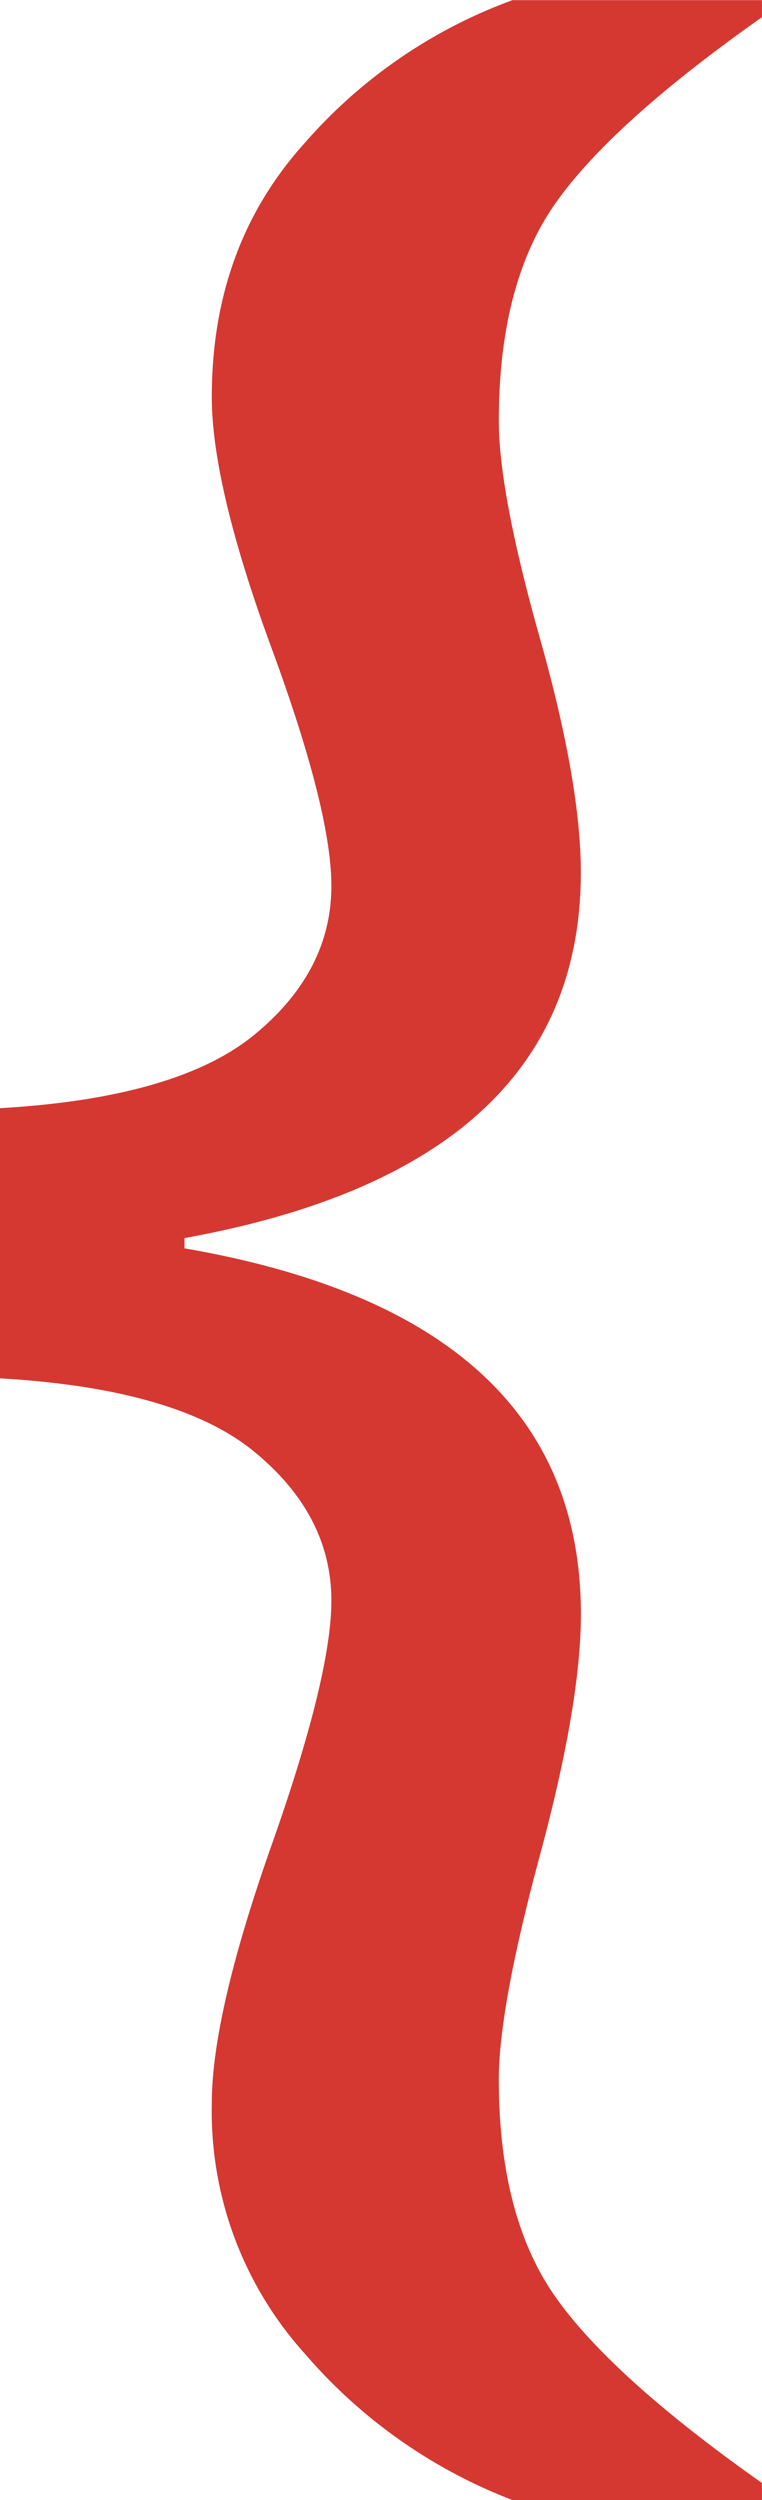
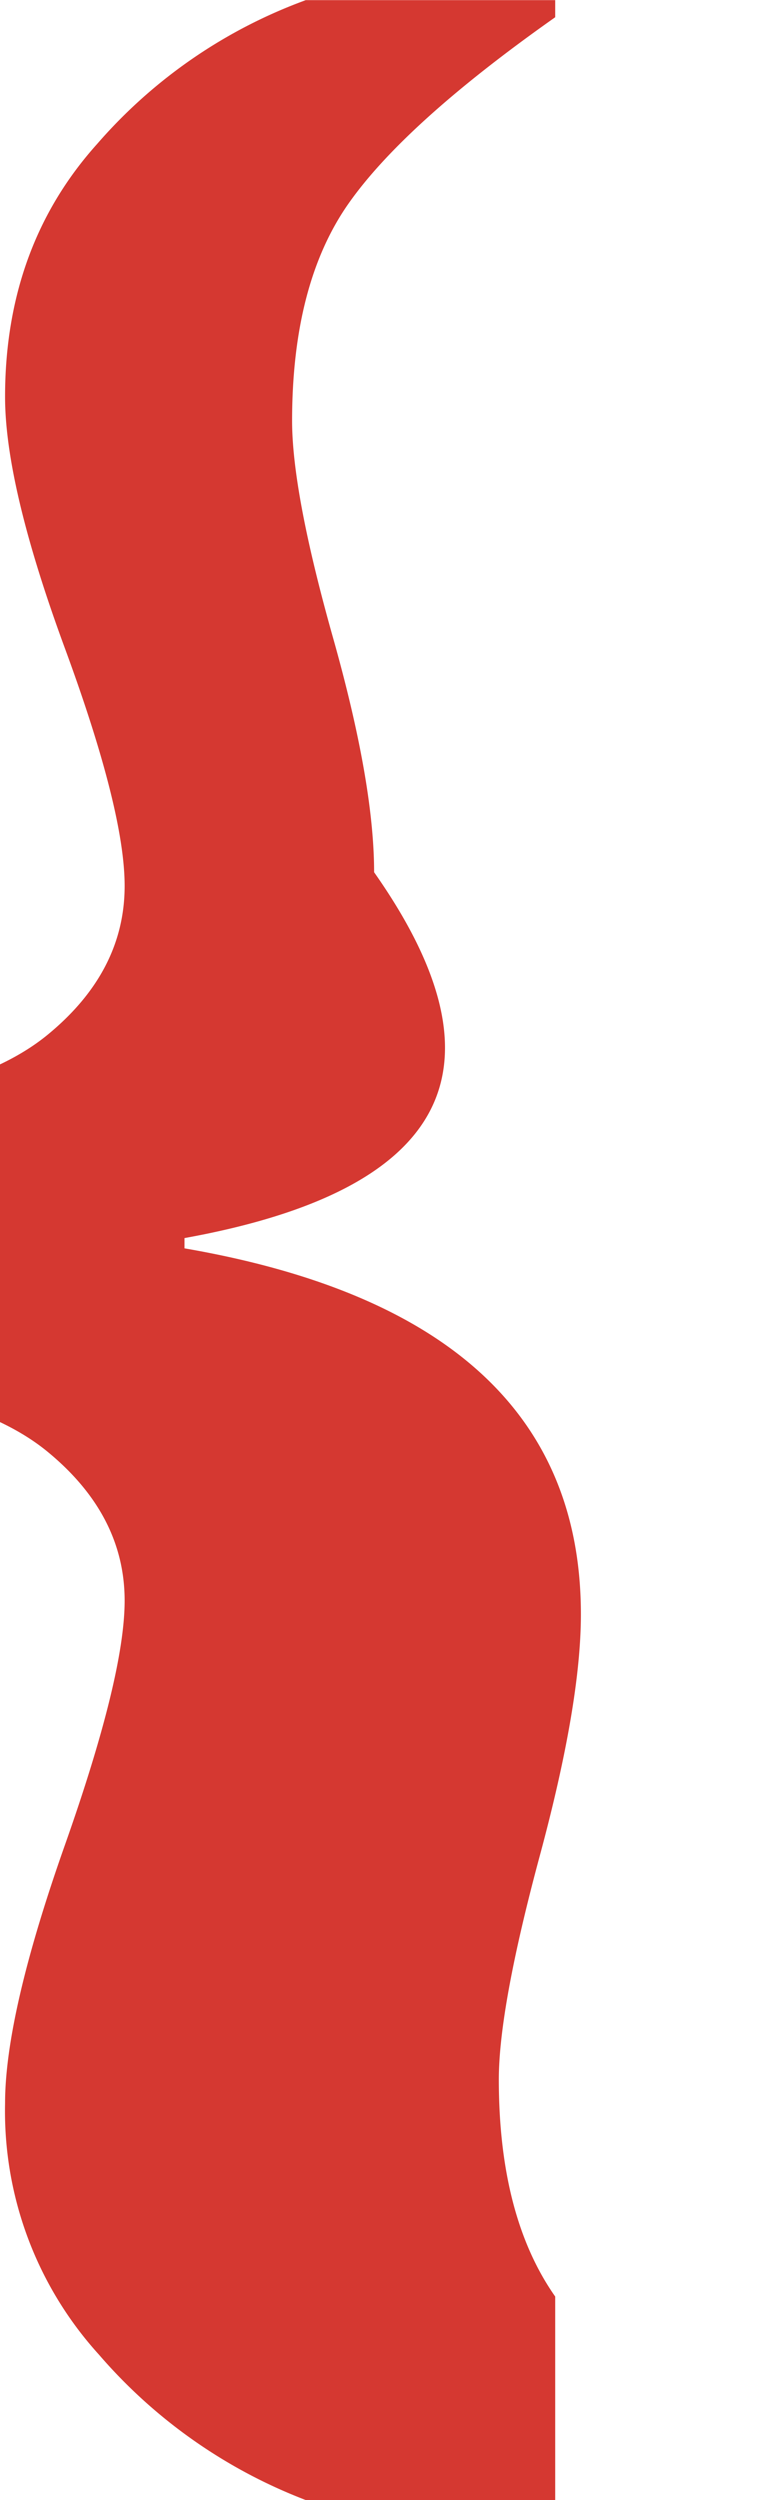
<svg xmlns="http://www.w3.org/2000/svg" width="57.351" height="188" viewBox="0 0 57.351 188">
  <defs>
    <style>.a{fill:#d53831;}</style>
  </defs>
  <g transform="translate(0)">
-     <path class="a" d="M2608.843-147.5v.772q29.833,5.148,29.835,27.518,0,6.691-3.087,18.132T2632.5-84.235q0,10.29,4.244,16.331t15.559,14.017V-52.6h-18.773a38.938,38.938,0,0,1-15.561-10.93,27.225,27.225,0,0,1-7.072-18.9q0-6.685,4.5-19.417t4.5-18.388q0-6.425-5.787-11.187t-19.159-5.529v-20.317q13.368-.772,19.159-5.53t5.787-11.187q0-5.654-4.5-17.875t-4.5-18.9q0-11.314,6.943-19.032a38.1,38.1,0,0,1,15.69-10.8h18.773v1.286q-11.32,7.975-15.559,14.017t-4.244,16.331q0,5.4,3.086,16.331t3.087,17.617Q2638.677-152.9,2608.843-147.5Z" transform="translate(-2594.957 240.602)" />
+     <path class="a" d="M2608.843-147.5v.772q29.833,5.148,29.835,27.518,0,6.691-3.087,18.132T2632.5-84.235q0,10.29,4.244,16.331V-52.6h-18.773a38.938,38.938,0,0,1-15.561-10.93,27.225,27.225,0,0,1-7.072-18.9q0-6.685,4.5-19.417t4.5-18.388q0-6.425-5.787-11.187t-19.159-5.529v-20.317q13.368-.772,19.159-5.53t5.787-11.187q0-5.654-4.5-17.875t-4.5-18.9q0-11.314,6.943-19.032a38.1,38.1,0,0,1,15.69-10.8h18.773v1.286q-11.32,7.975-15.559,14.017t-4.244,16.331q0,5.4,3.086,16.331t3.087,17.617Q2638.677-152.9,2608.843-147.5Z" transform="translate(-2594.957 240.602)" />
  </g>
</svg>